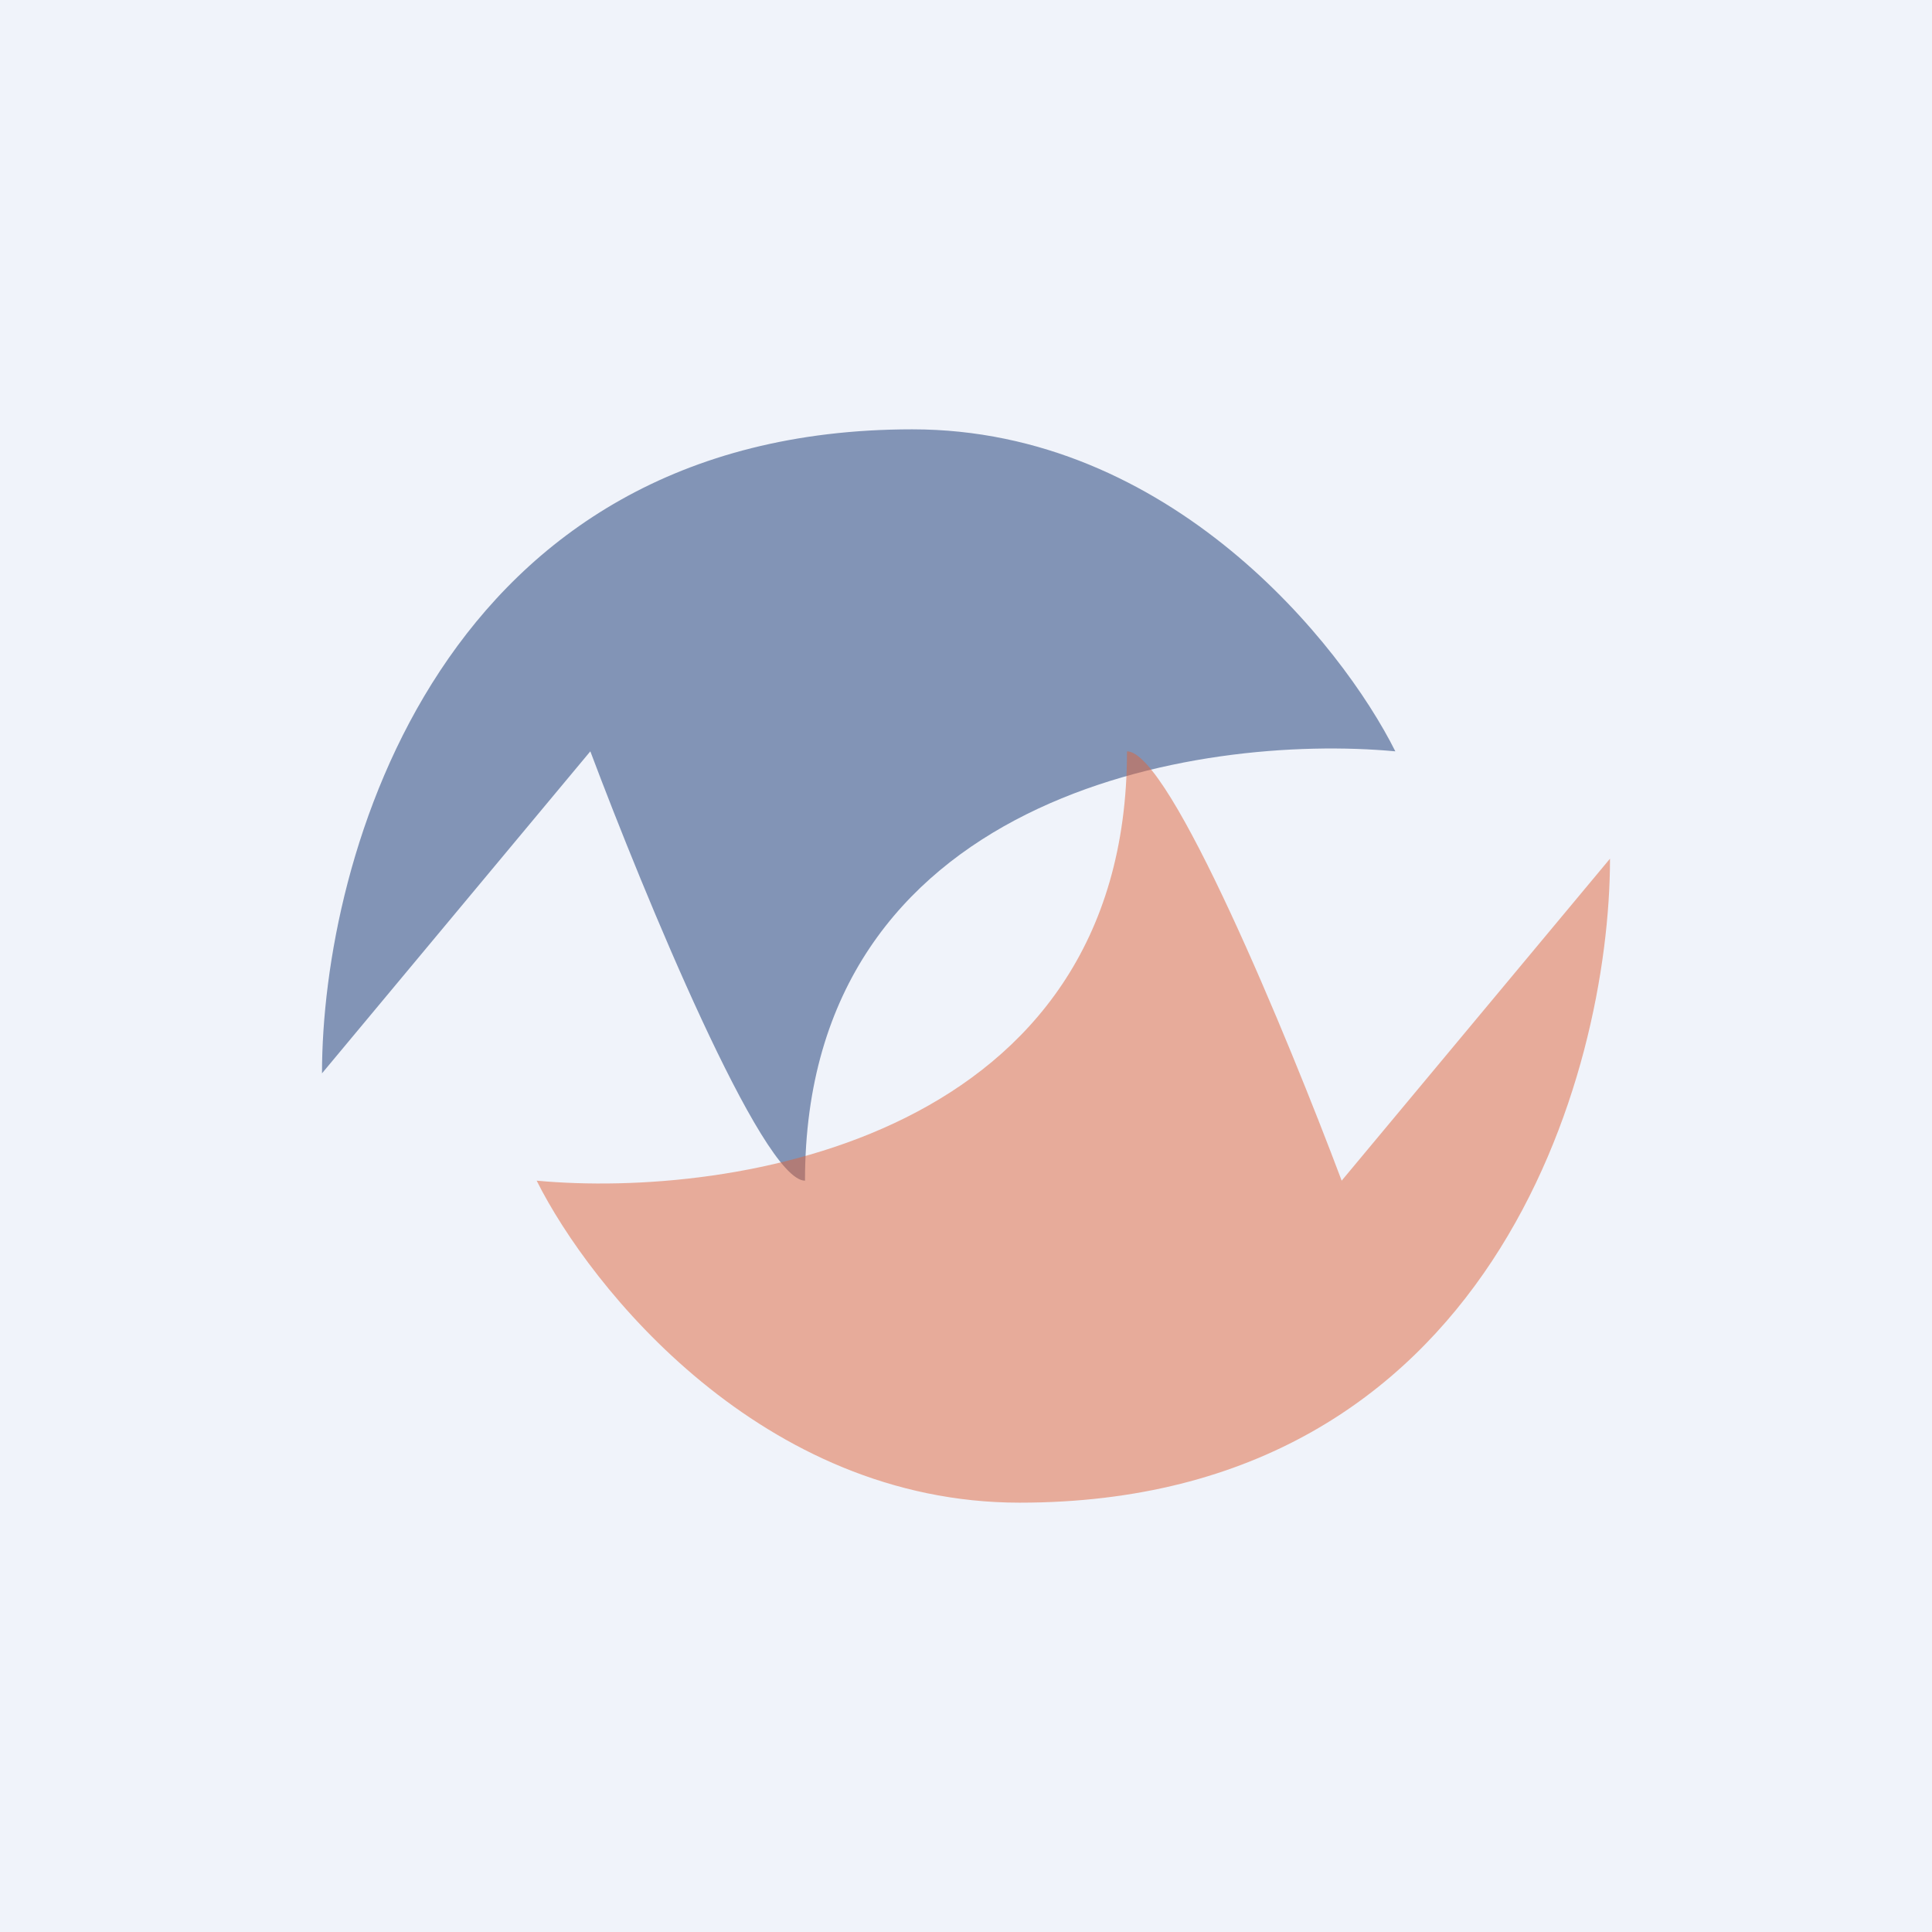
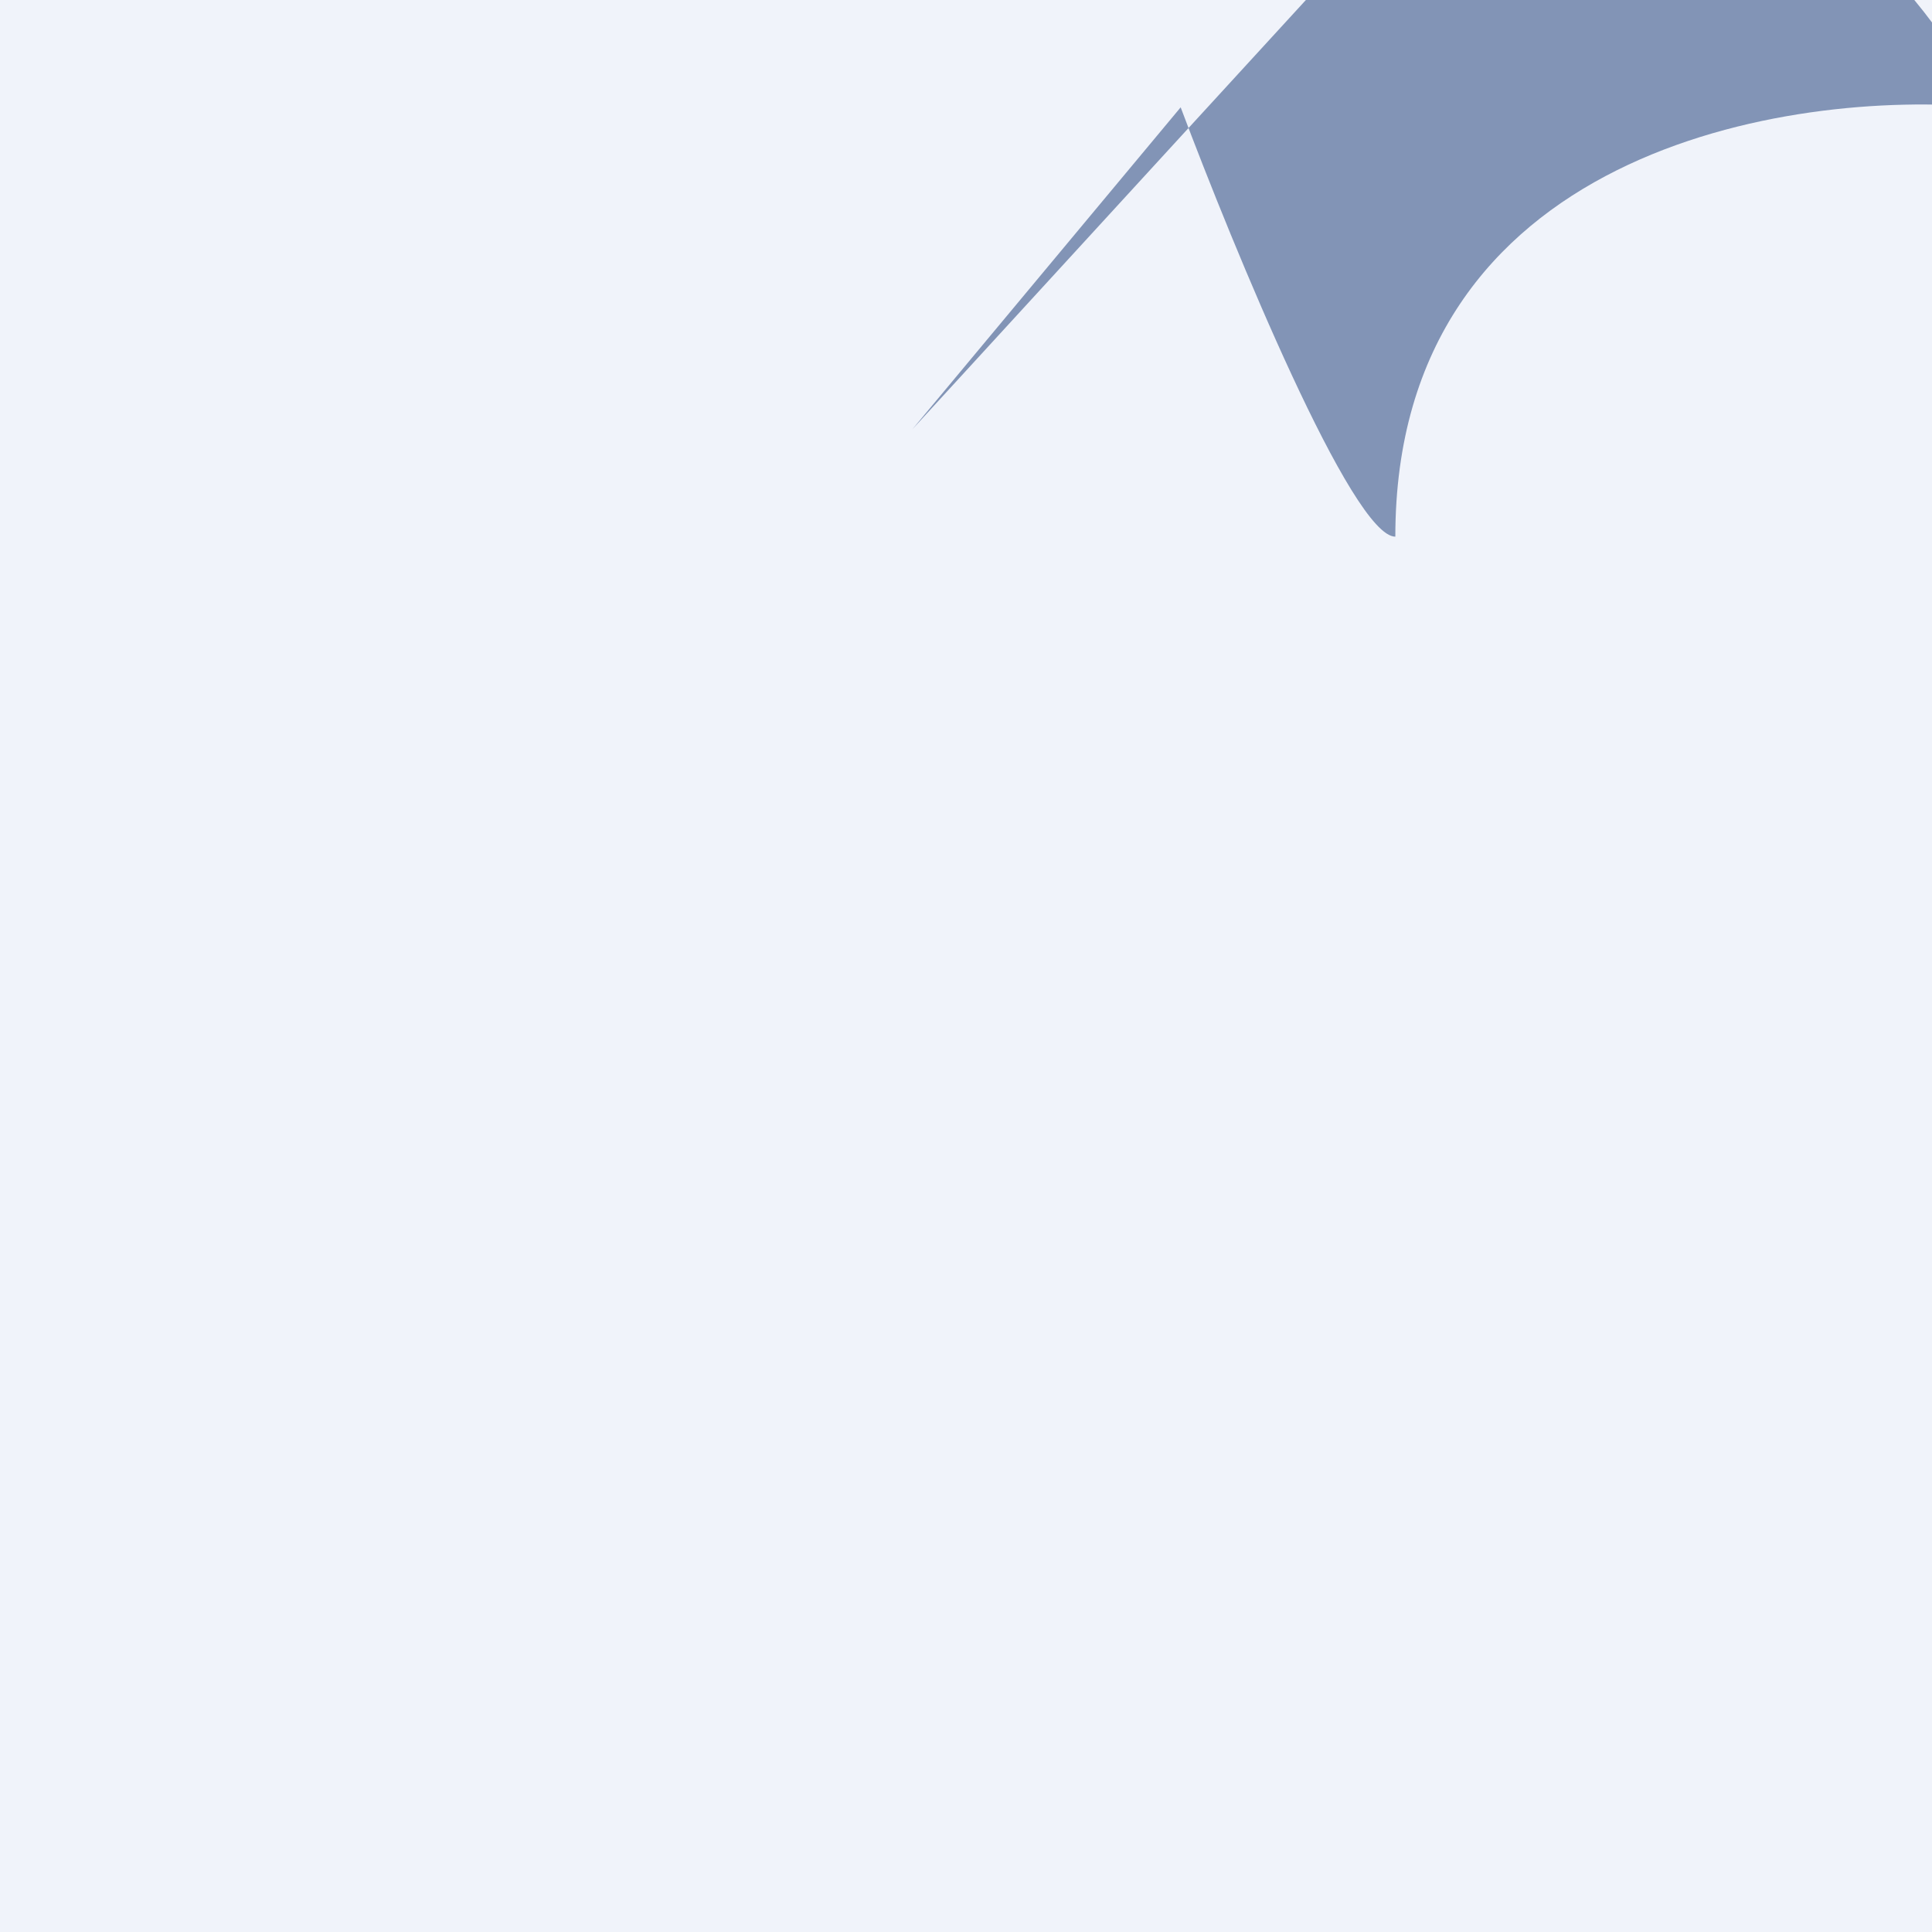
<svg xmlns="http://www.w3.org/2000/svg" width="18" height="18" viewBox="0 0 18 18">
  <path fill="#F0F3FA" d="M0 0h18v18H0z" />
-   <path opacity=".5" d="M8.5 4C4.1 4 3 8 3 10l2.5-3c.5 1.33 1.6 4 2 4 0-3.6 3.67-4.17 5.5-4-.5-1-2.1-3-4.5-3Z" fill="#153772" />
-   <path opacity=".5" d="M9.5 14c4.4 0 5.5-4 5.5-6l-2.5 3c-.5-1.33-1.6-4-2-4 0 3.6-3.67 4.17-5.5 4 .5 1 2.1 3 4.5 3Z" fill="#DF643A" />
+   <path opacity=".5" d="M8.5 4l2.5-3c.5 1.33 1.6 4 2 4 0-3.6 3.67-4.17 5.5-4-.5-1-2.1-3-4.5-3Z" fill="#153772" />
</svg>